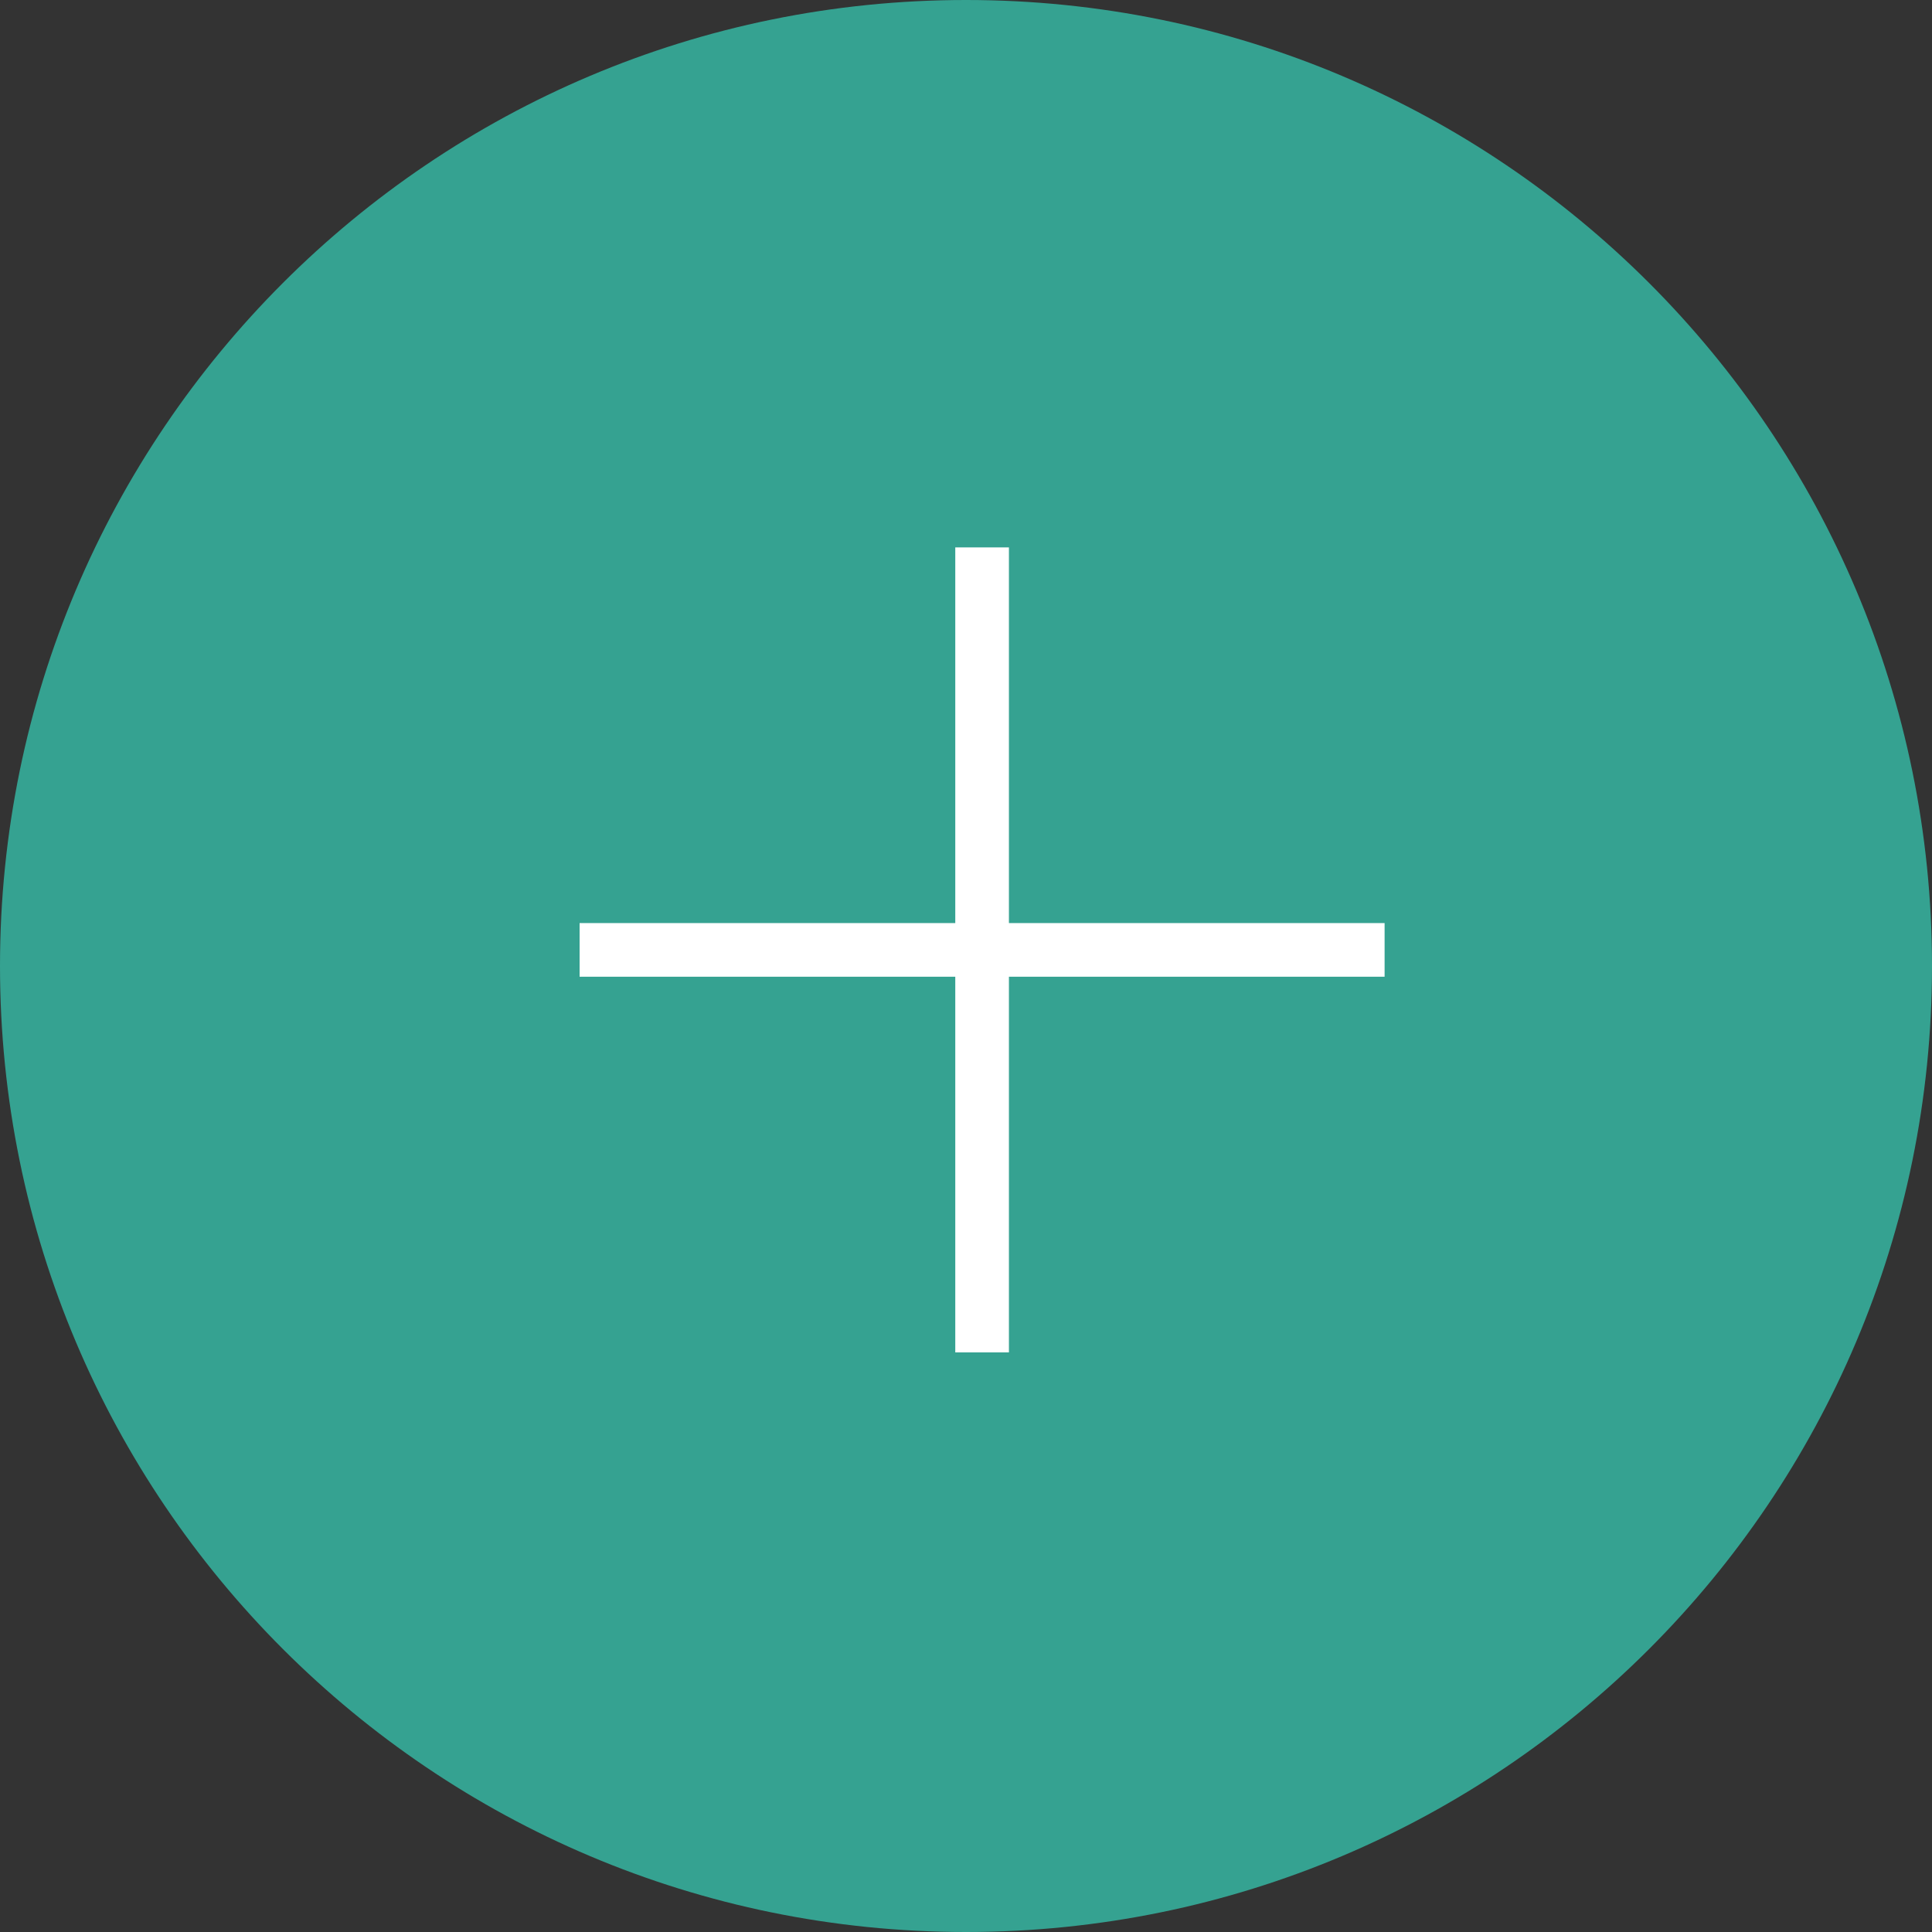
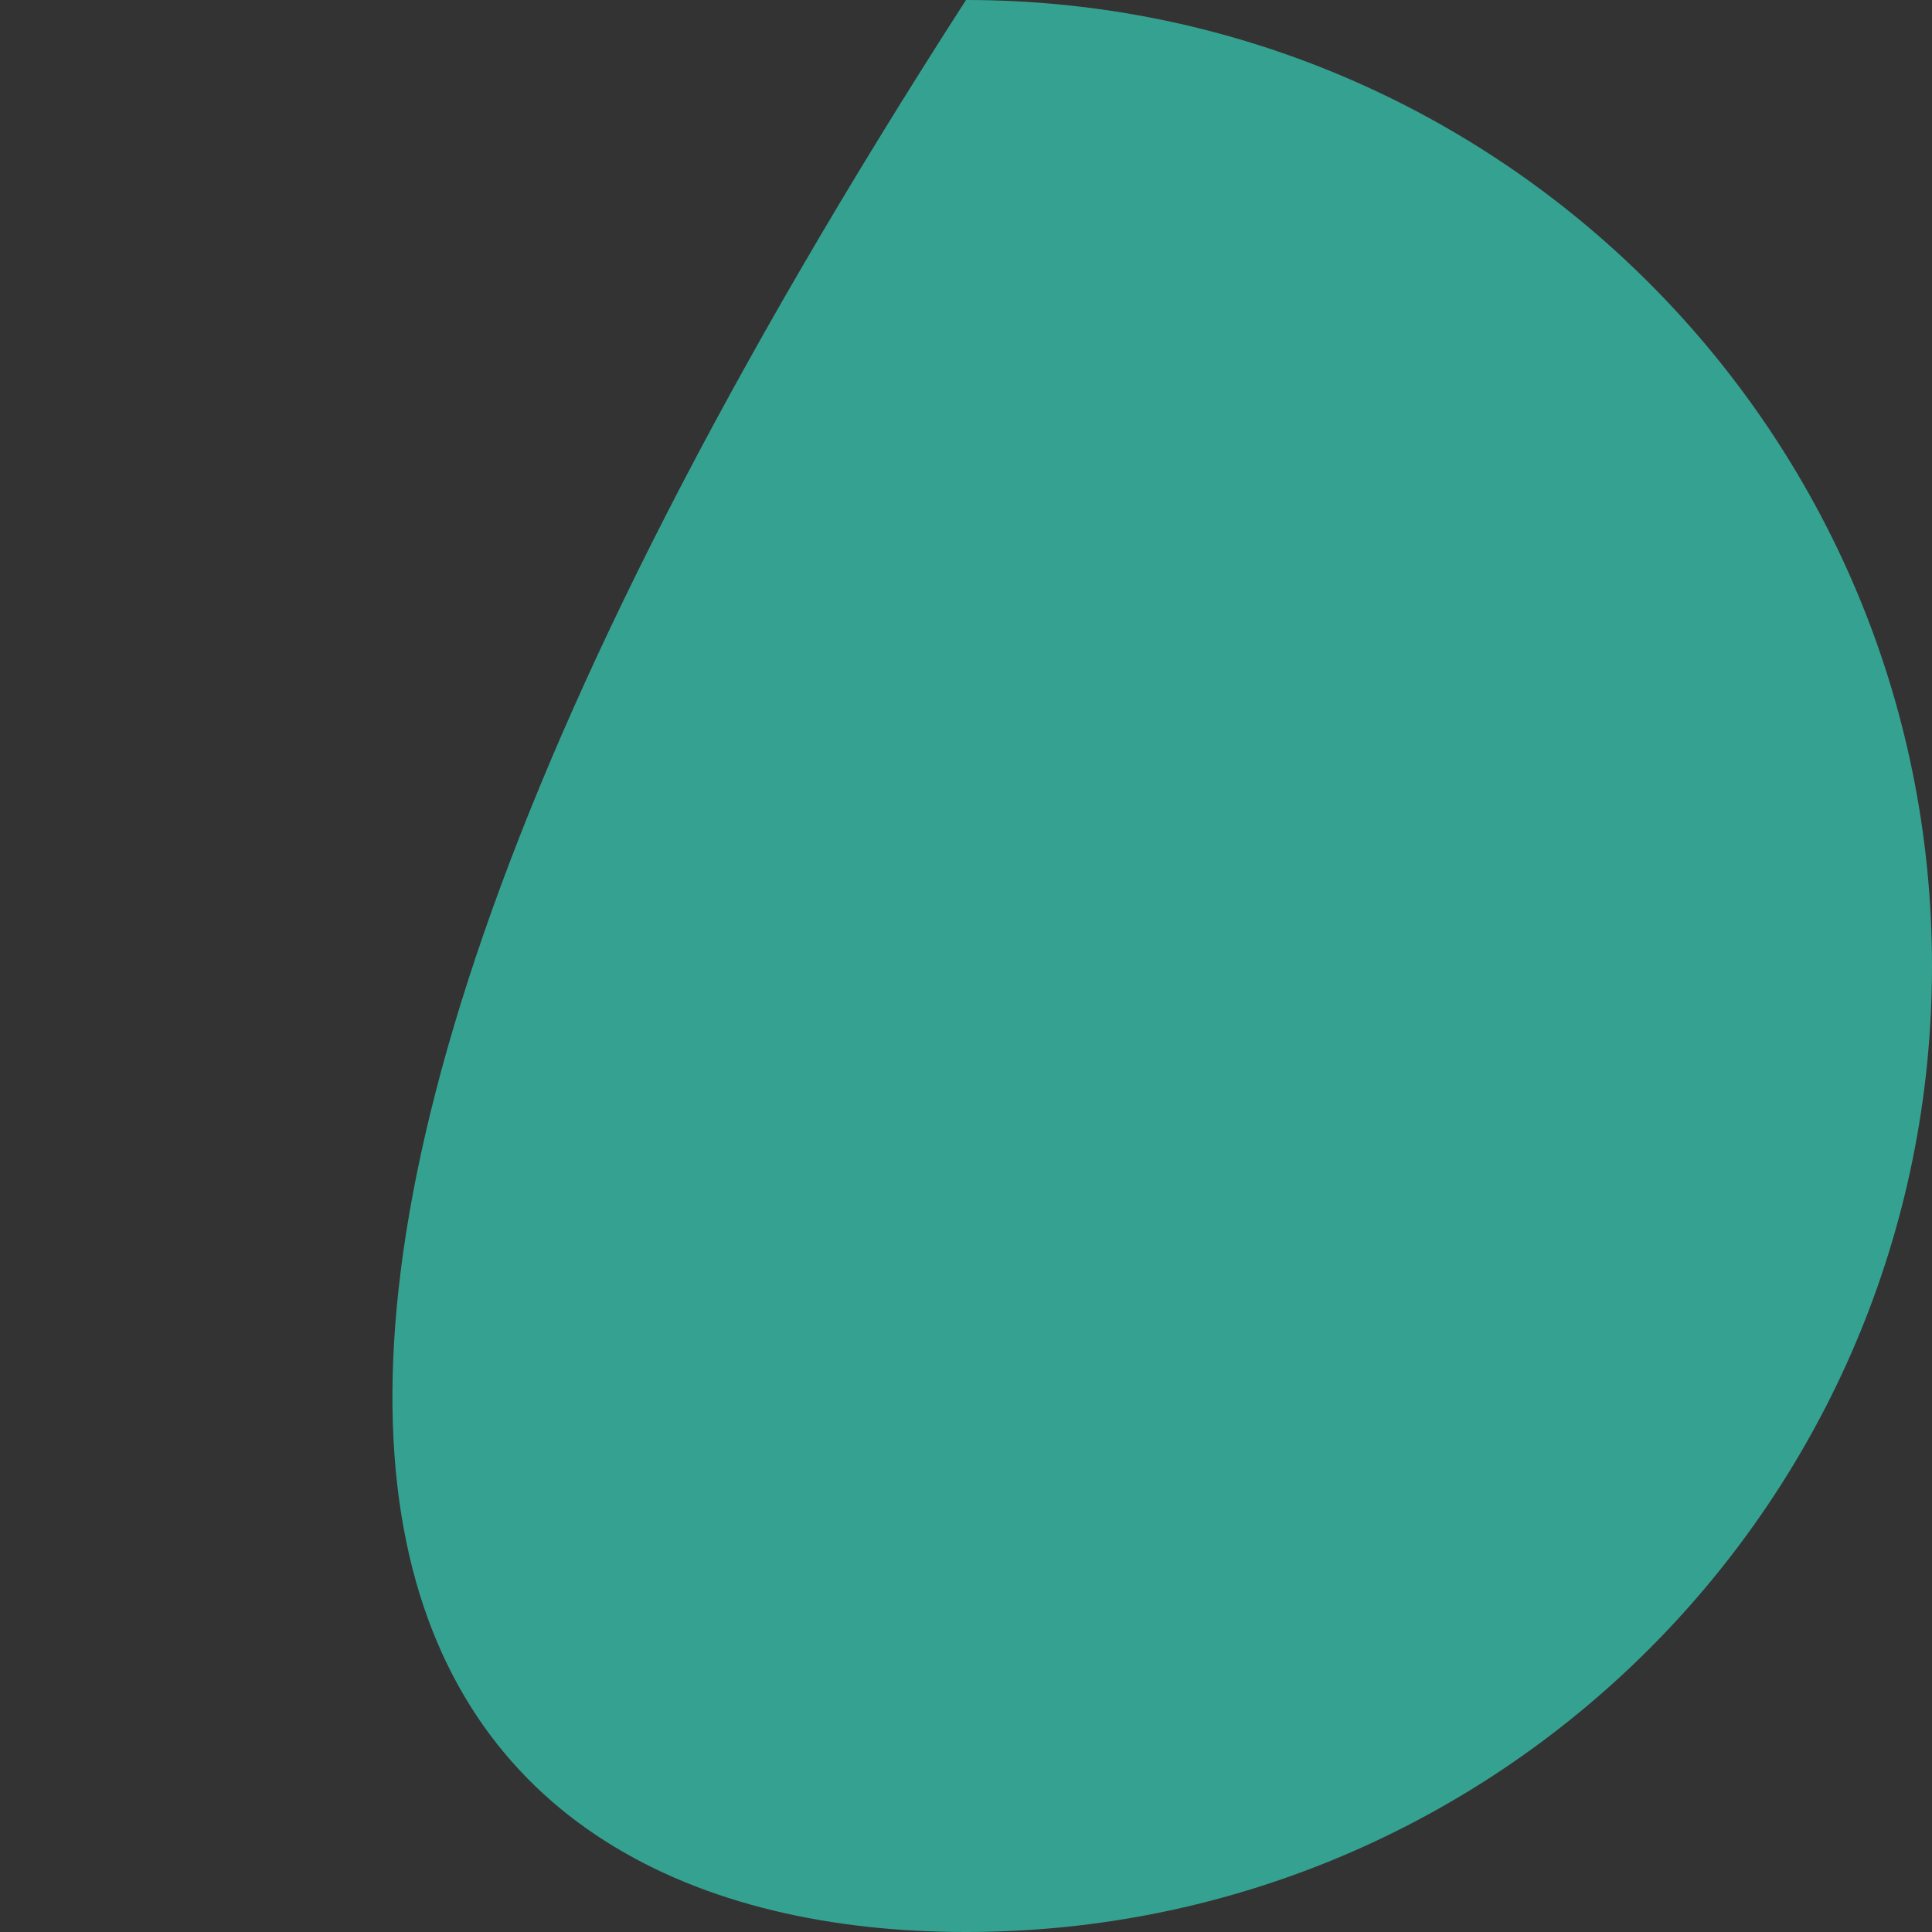
<svg xmlns="http://www.w3.org/2000/svg" width="60" height="60" viewBox="0 0 60 60" fill="none">
  <rect x="0" y="0" width="60" height="60" fill="#333333" stroke="none" />
-   <path d="M60 30C60 13.431 46.569 0 30 0C13.431 0 0 13.431 0 30C0 46.569 13.431 60 30 60C46.569 60 60 46.569 60 30Z" fill="#35A291" />
-   <path d="M43 28.667V30.333H31.333V42H29.667V30.333H18V28.667H29.667V17H31.333V28.667H43Z" fill="white" />
+   <path d="M60 30C60 13.431 46.569 0 30 0C0 46.569 13.431 60 30 60C46.569 60 60 46.569 60 30Z" fill="#35A291" />
</svg>